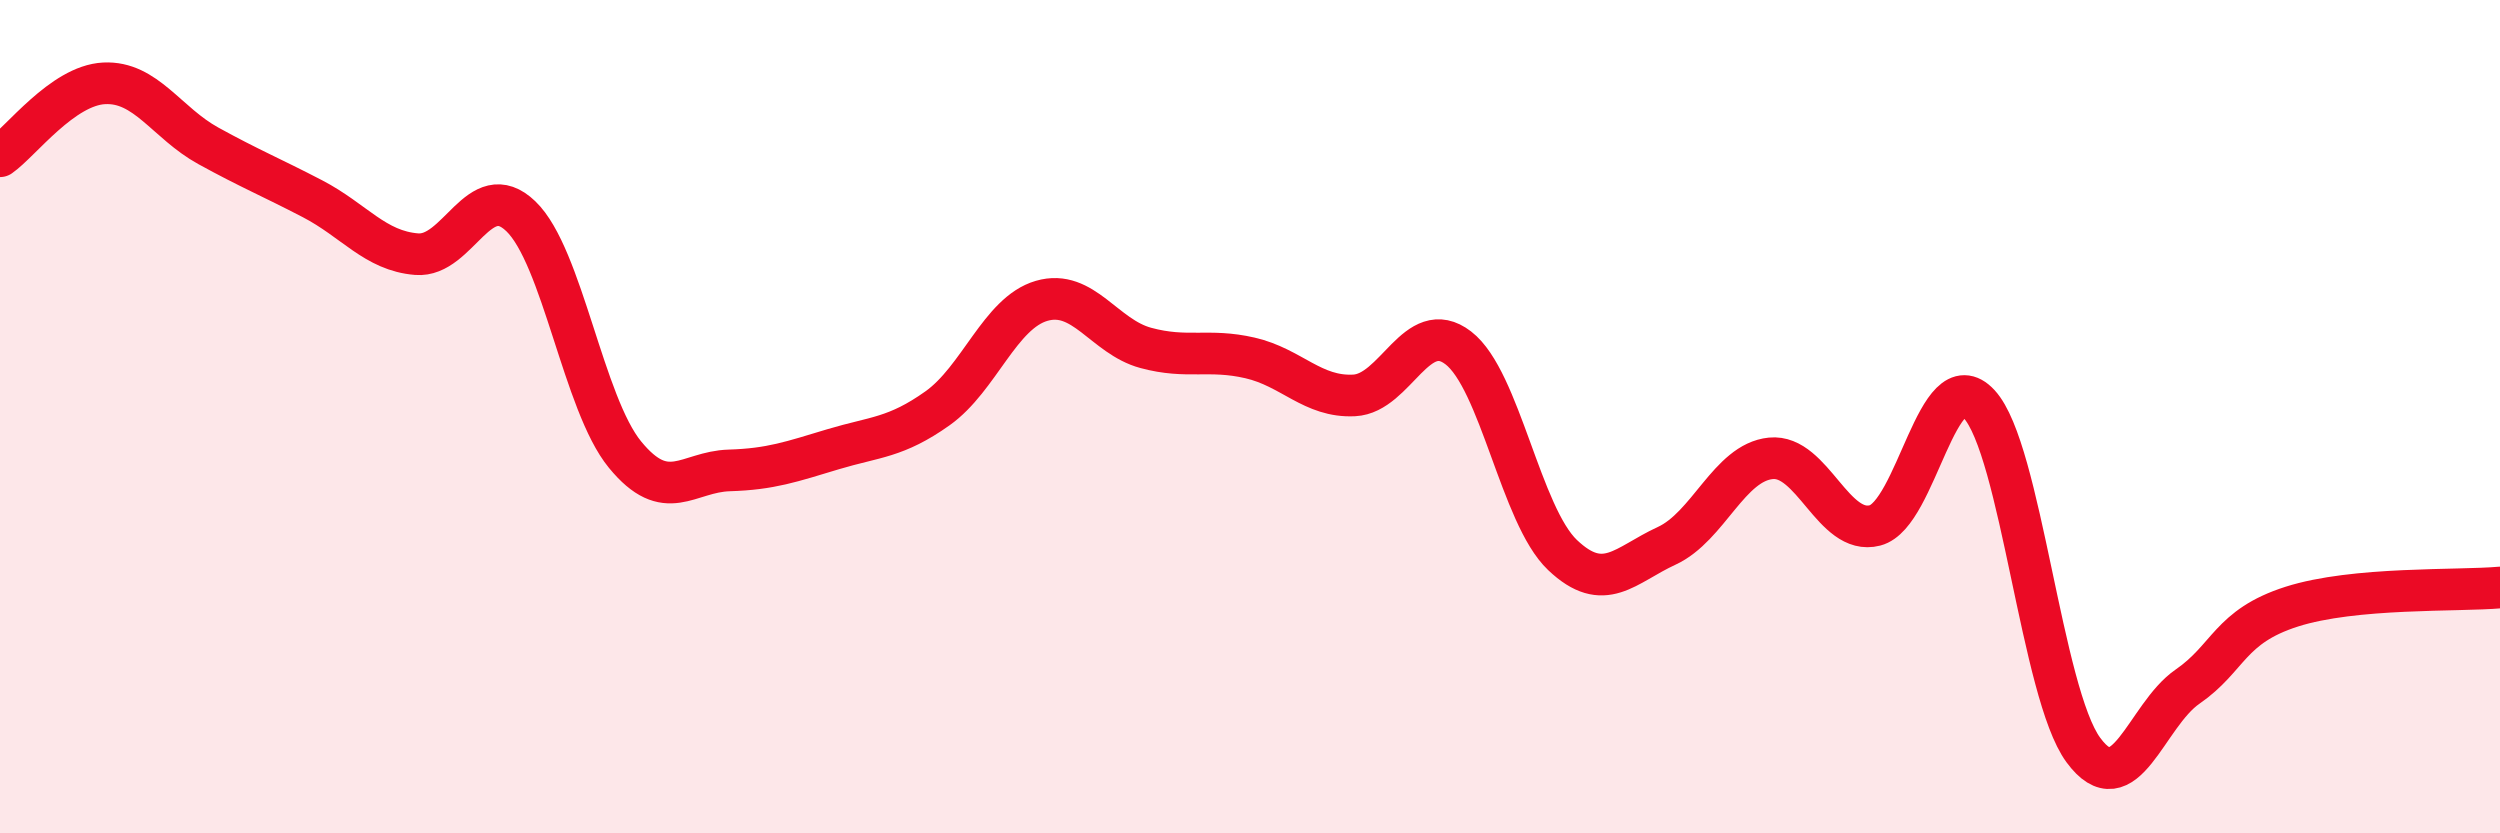
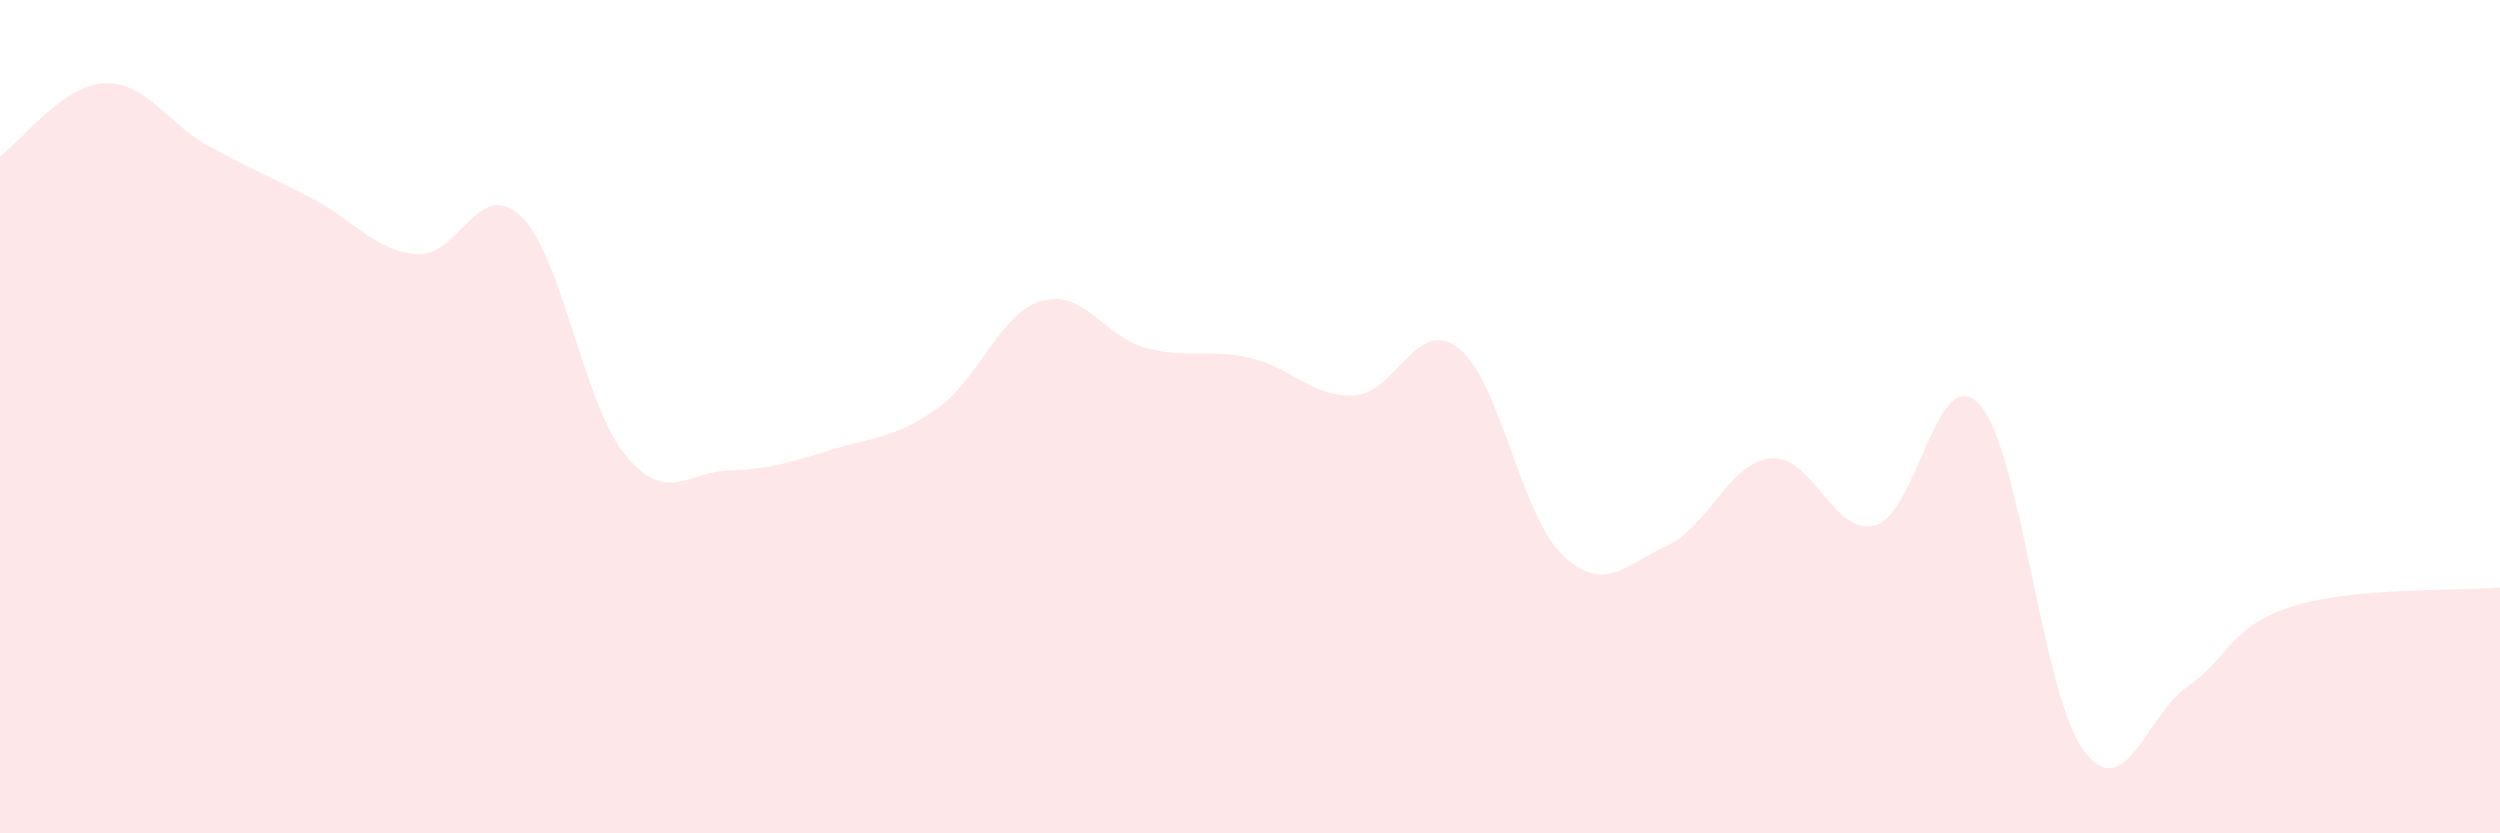
<svg xmlns="http://www.w3.org/2000/svg" width="60" height="20" viewBox="0 0 60 20">
  <path d="M 0,3.75 C 0.5,3.4 1.5,2.05 2.5,2 C 3.5,1.95 4,2.95 5,3.5 C 6,4.05 6.5,4.25 7.5,4.77 C 8.5,5.29 9,6.02 10,6.1 C 11,6.18 11.5,4.23 12.5,5.19 C 13.5,6.15 14,9.69 15,10.91 C 16,12.13 16.5,11.32 17.5,11.29 C 18.5,11.26 19,11.08 20,10.78 C 21,10.48 21.5,10.51 22.5,9.8 C 23.5,9.09 24,7.51 25,7.22 C 26,6.93 26.5,8.08 27.5,8.35 C 28.5,8.62 29,8.36 30,8.59 C 31,8.82 31.5,9.54 32.5,9.49 C 33.5,9.44 34,7.58 35,8.35 C 36,9.12 36.5,12.37 37.5,13.32 C 38.5,14.27 39,13.56 40,13.1 C 41,12.64 41.5,11.1 42.5,11 C 43.5,10.9 44,12.87 45,12.61 C 46,12.35 46.5,8.62 47.5,9.7 C 48.5,10.78 49,16.64 50,18 C 51,19.36 51.5,17.17 52.5,16.48 C 53.5,15.79 53.5,15.04 55,14.56 C 56.5,14.08 59,14.19 60,14.1L60 20L0 20Z" fill="#EB0A25" opacity="0.1" stroke-linecap="round" stroke-linejoin="round" />
-   <path d="M 0,3.75 C 0.5,3.4 1.5,2.05 2.5,2 C 3.5,1.95 4,2.95 5,3.5 C 6,4.05 6.5,4.25 7.5,4.77 C 8.5,5.29 9,6.02 10,6.1 C 11,6.18 11.5,4.23 12.5,5.19 C 13.5,6.15 14,9.69 15,10.91 C 16,12.13 16.5,11.32 17.5,11.29 C 18.5,11.26 19,11.08 20,10.78 C 21,10.48 21.5,10.51 22.5,9.8 C 23.5,9.09 24,7.51 25,7.22 C 26,6.93 26.5,8.08 27.5,8.35 C 28.5,8.62 29,8.36 30,8.59 C 31,8.82 31.5,9.54 32.5,9.49 C 33.5,9.44 34,7.58 35,8.35 C 36,9.12 36.5,12.37 37.5,13.32 C 38.5,14.27 39,13.56 40,13.1 C 41,12.64 41.5,11.1 42.5,11 C 43.5,10.9 44,12.87 45,12.61 C 46,12.35 46.5,8.62 47.5,9.7 C 48.5,10.78 49,16.64 50,18 C 51,19.36 51.5,17.17 52.5,16.48 C 53.5,15.79 53.5,15.04 55,14.56 C 56.5,14.08 59,14.19 60,14.1" stroke="#EB0A25" stroke-width="1" fill="none" stroke-linecap="round" stroke-linejoin="round" />
</svg>